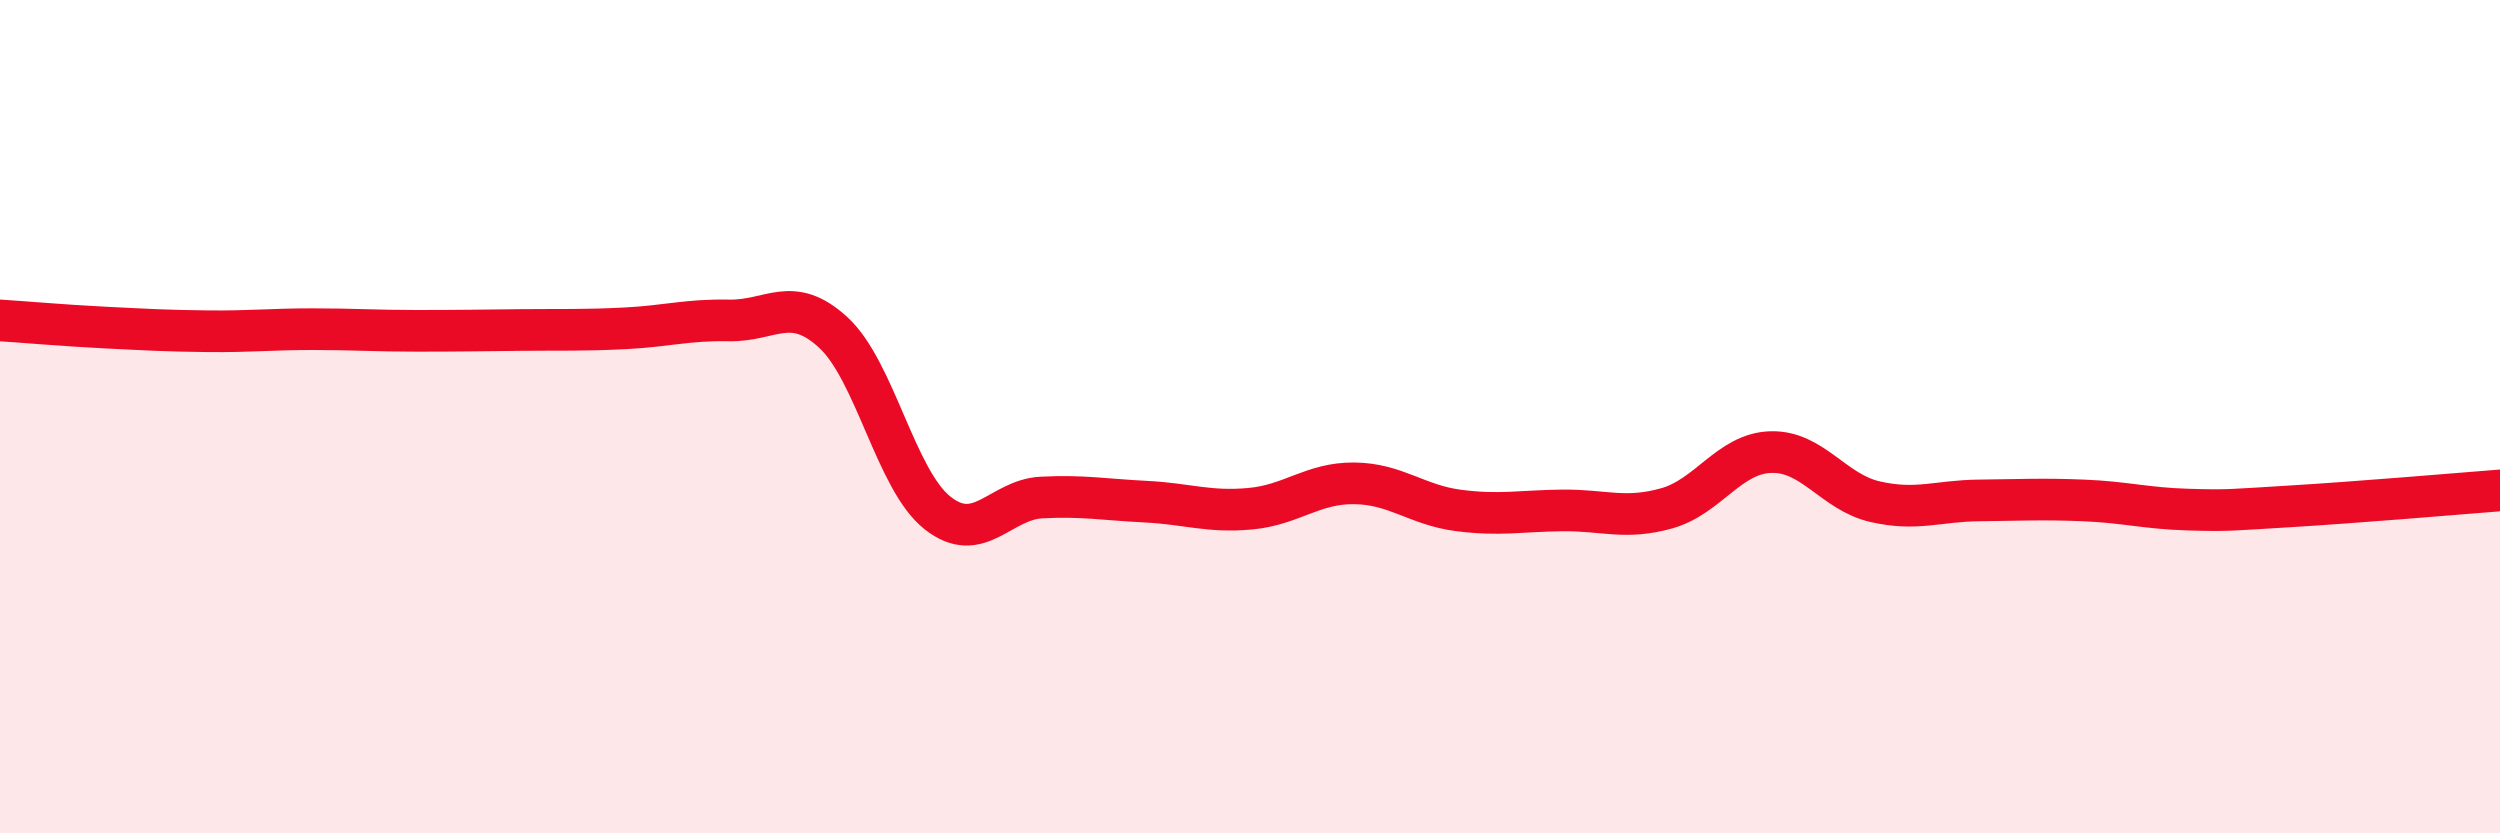
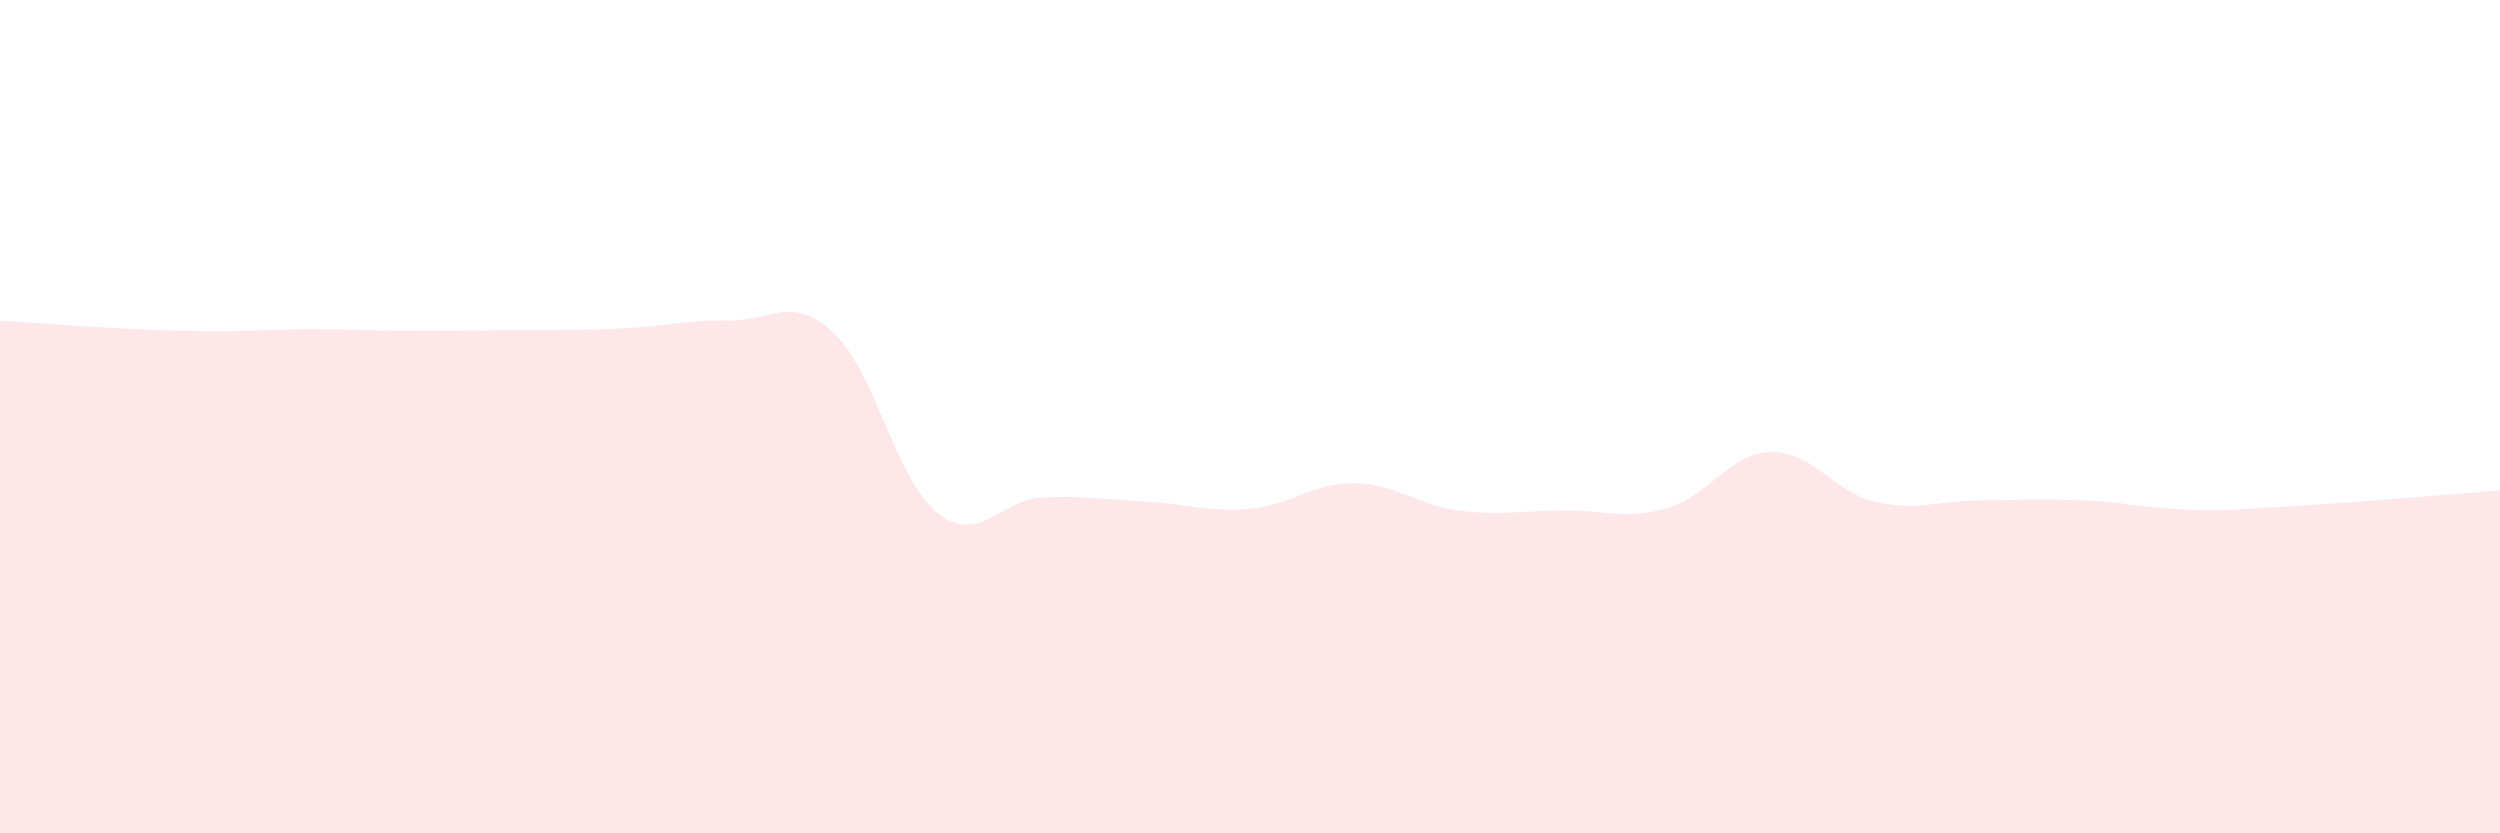
<svg xmlns="http://www.w3.org/2000/svg" width="60" height="20" viewBox="0 0 60 20">
  <path d="M 0,7.69 C 0.5,7.72 1.5,7.81 2.5,7.86 C 3.5,7.91 4,7.94 5,7.95 C 6,7.96 6.5,7.9 7.5,7.9 C 8.5,7.9 9,7.94 10,7.94 C 11,7.94 11.5,7.93 12.5,7.92 C 13.5,7.91 14,7.93 15,7.88 C 16,7.83 16.5,7.67 17.5,7.69 C 18.5,7.71 19,7.06 20,7.98 C 21,8.9 21.5,11.52 22.5,12.31 C 23.5,13.1 24,11.99 25,11.94 C 26,11.89 26.5,11.99 27.5,12.04 C 28.5,12.09 29,12.3 30,12.21 C 31,12.12 31.5,11.59 32.5,11.6 C 33.5,11.61 34,12.12 35,12.25 C 36,12.38 36.5,12.26 37.5,12.25 C 38.5,12.24 39,12.48 40,12.2 C 41,11.92 41.5,10.88 42.5,10.85 C 43.5,10.82 44,11.81 45,12.04 C 46,12.27 46.5,12.02 47.5,12.01 C 48.5,12 49,11.97 50,12.01 C 51,12.05 51.5,12.2 52.5,12.23 C 53.5,12.26 53.5,12.24 55,12.15 C 56.5,12.06 59,11.85 60,11.77L60 20L0 20Z" fill="#EB0A25" opacity="0.1" stroke-linecap="round" stroke-linejoin="round" />
-   <path d="M 0,7.69 C 0.5,7.72 1.5,7.81 2.5,7.86 C 3.5,7.91 4,7.94 5,7.95 C 6,7.96 6.5,7.9 7.5,7.9 C 8.5,7.9 9,7.94 10,7.94 C 11,7.94 11.5,7.93 12.5,7.92 C 13.5,7.91 14,7.93 15,7.88 C 16,7.83 16.5,7.67 17.5,7.69 C 18.5,7.71 19,7.06 20,7.98 C 21,8.9 21.5,11.52 22.5,12.31 C 23.5,13.1 24,11.99 25,11.94 C 26,11.89 26.5,11.99 27.5,12.04 C 28.5,12.09 29,12.3 30,12.21 C 31,12.12 31.5,11.59 32.5,11.6 C 33.5,11.61 34,12.12 35,12.25 C 36,12.38 36.5,12.26 37.5,12.25 C 38.5,12.24 39,12.48 40,12.2 C 41,11.92 41.5,10.88 42.5,10.85 C 43.5,10.82 44,11.81 45,12.04 C 46,12.27 46.5,12.02 47.5,12.01 C 48.5,12 49,11.97 50,12.01 C 51,12.05 51.5,12.2 52.5,12.23 C 53.5,12.26 53.5,12.24 55,12.15 C 56.5,12.06 59,11.85 60,11.77" stroke="#EB0A25" stroke-width="1" fill="none" stroke-linecap="round" stroke-linejoin="round" />
</svg>